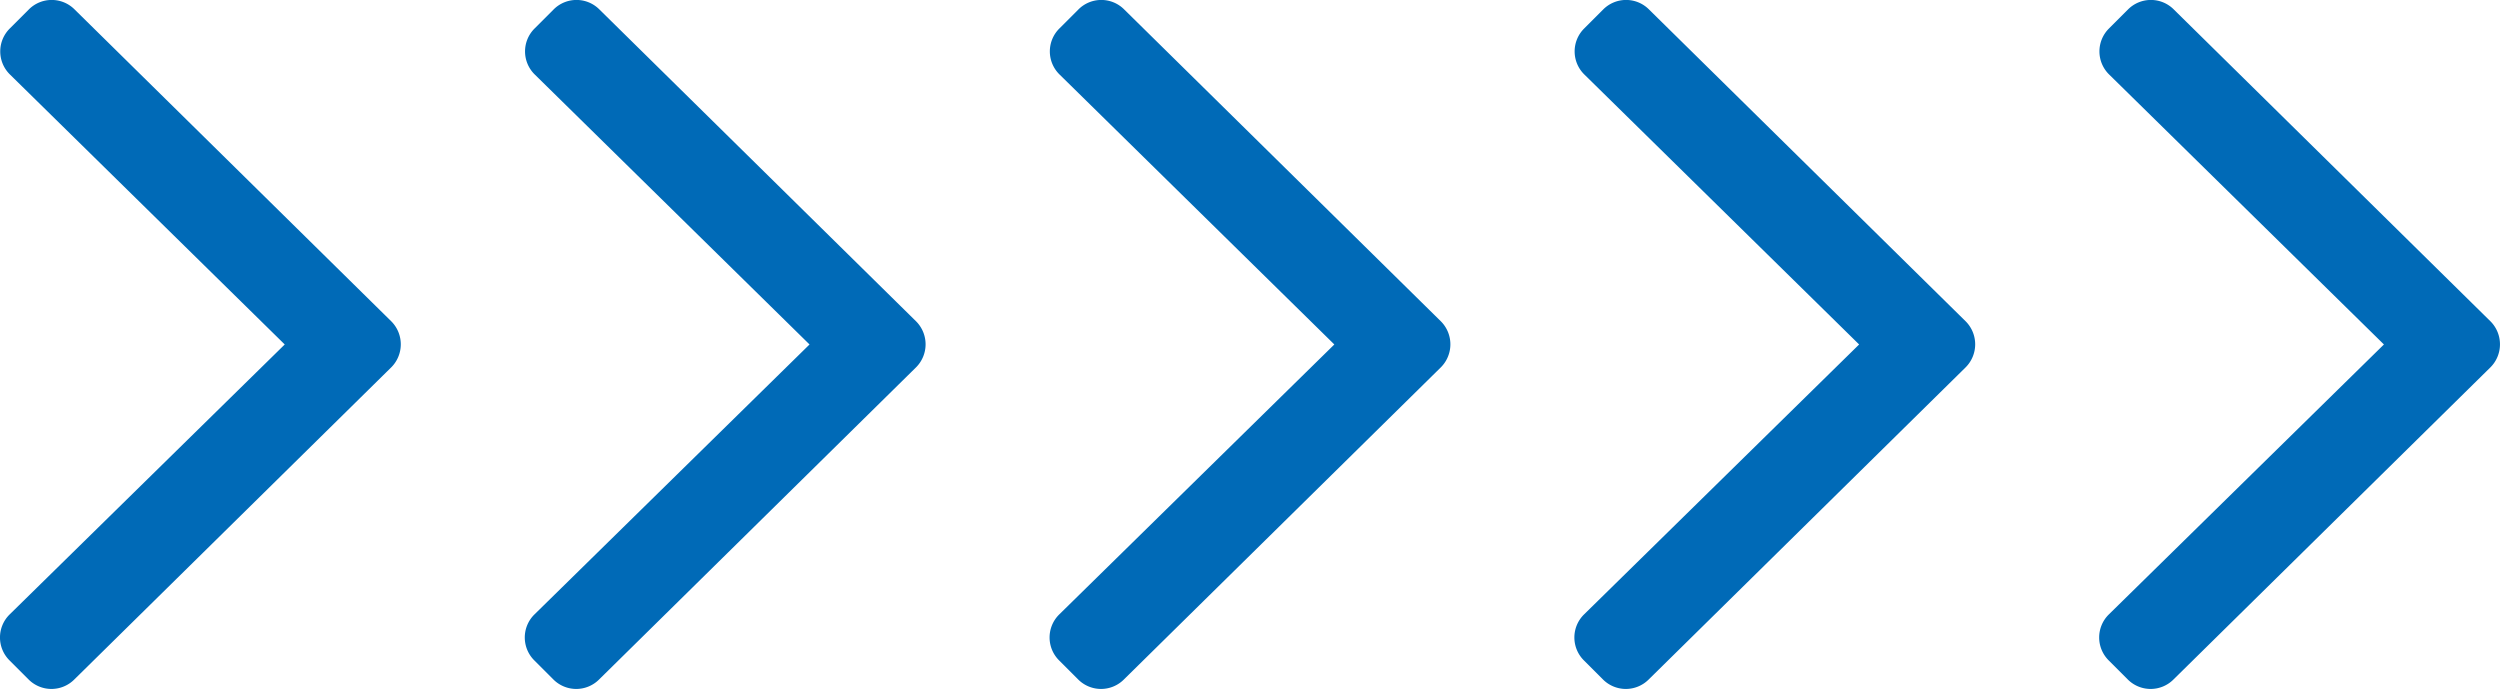
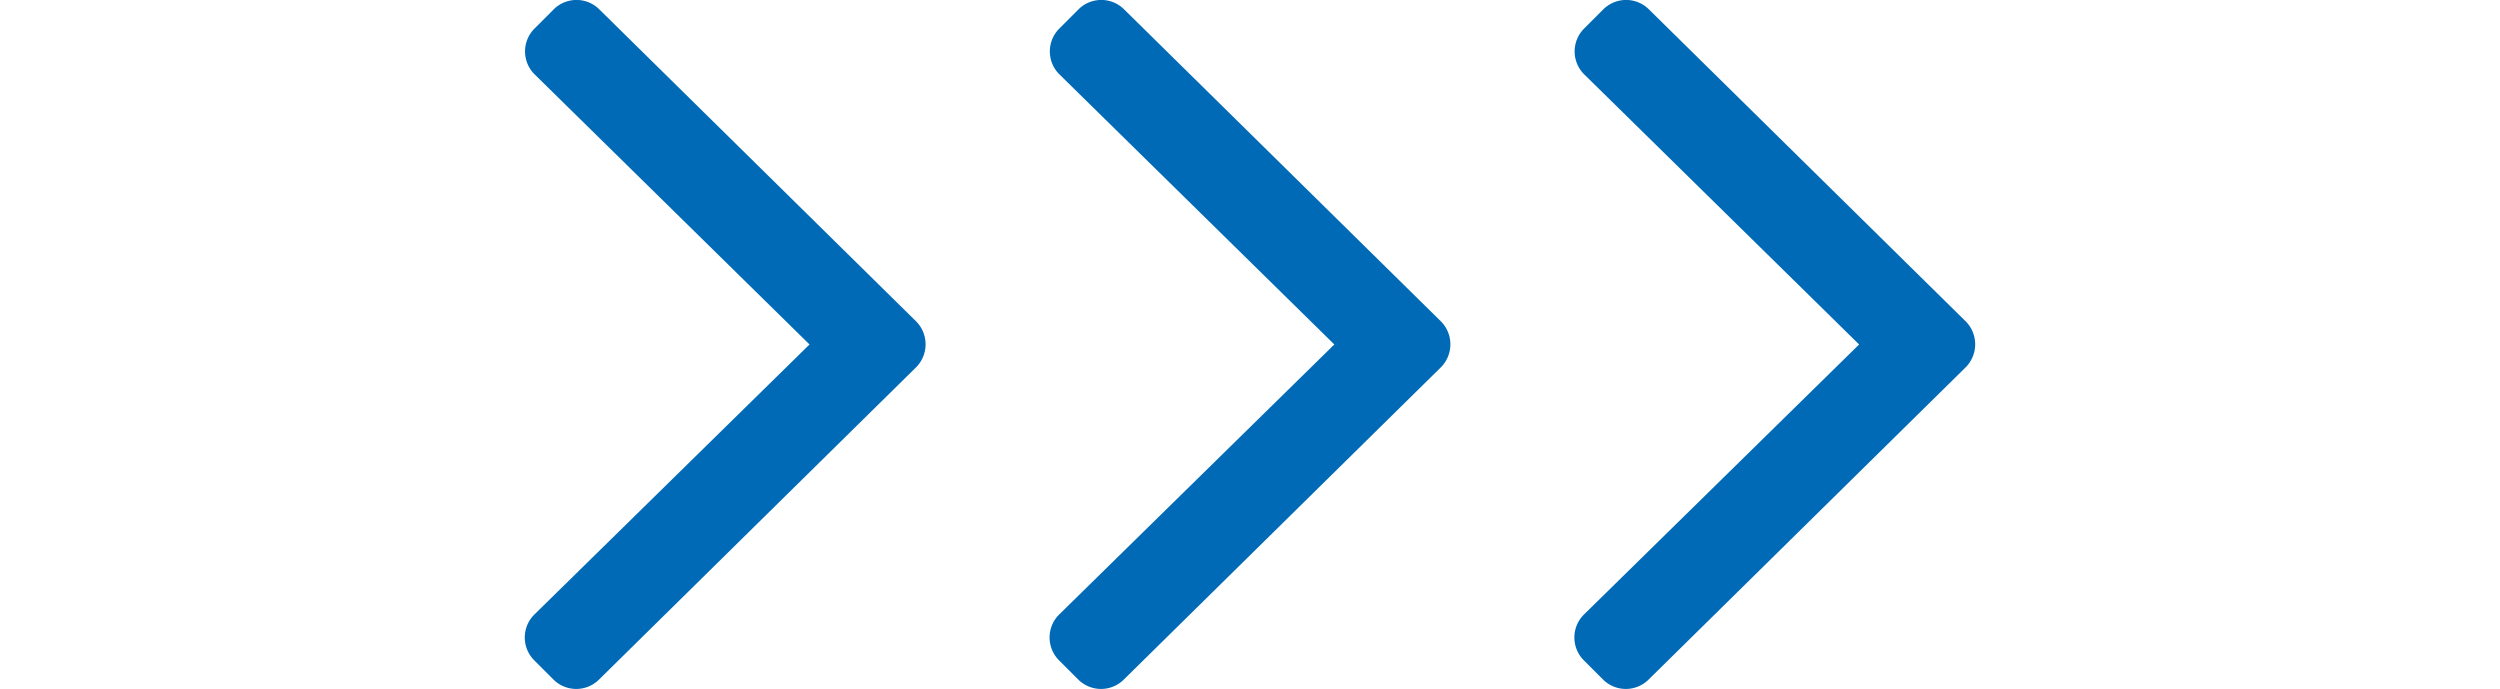
<svg xmlns="http://www.w3.org/2000/svg" width="76.22" height="21.004" viewBox="0 0 76.22 21.004">
  <g id=":_angle-bottom" data-name=": angle-bottom" transform="translate(-967.887 -1477.748)">
-     <path id="Path_28" data-name="Path 28" d="M5.816-15.053a.993.993,0,0,0,.008-1.395l-9.663-9.516a.985.985,0,0,0-1.395,0l-.582.582a.985.985,0,0,0,0,1.395L2.568-15.75-5.824-7.514a.985.985,0,0,0,0,1.395l.582.582a.985.985,0,0,0,1.395,0Z" transform="translate(974 1504)" fill="#006ab7" />
    <path id="Path_27" data-name="Path 27" d="M5.816-15.053a.993.993,0,0,0,.008-1.395l-9.663-9.516a.985.985,0,0,0-1.395,0l-.582.582a.985.985,0,0,0,0,1.395L2.568-15.75-5.824-7.514a.985.985,0,0,0,0,1.395l.582.582a.985.985,0,0,0,1.395,0Z" transform="translate(990 1504)" fill="#006ab7" />
    <path id="Path_26" data-name="Path 26" d="M5.816-15.053a.993.993,0,0,0,.008-1.395l-9.663-9.516a.985.985,0,0,0-1.395,0l-.582.582a.985.985,0,0,0,0,1.395L2.568-15.75-5.824-7.514a.985.985,0,0,0,0,1.395l.582.582a.985.985,0,0,0,1.395,0Z" transform="translate(1006 1504)" fill="#006ab7" />
    <path id="Path_25" data-name="Path 25" d="M5.816-15.053a.993.993,0,0,0,.008-1.395l-9.663-9.516a.985.985,0,0,0-1.395,0l-.582.582a.985.985,0,0,0,0,1.395L2.568-15.75-5.824-7.514a.985.985,0,0,0,0,1.395l.582.582a.985.985,0,0,0,1.395,0Z" transform="translate(1022 1504)" fill="#006ab7" />
-     <path id="Path_24" data-name="Path 24" d="M5.816-15.053a.993.993,0,0,0,.008-1.395l-9.663-9.516a.985.985,0,0,0-1.395,0l-.582.582a.985.985,0,0,0,0,1.395L2.568-15.75-5.824-7.514a.985.985,0,0,0,0,1.395l.582.582a.985.985,0,0,0,1.395,0Z" transform="translate(1038 1504)" fill="#006ab7" />
  </g>
</svg>